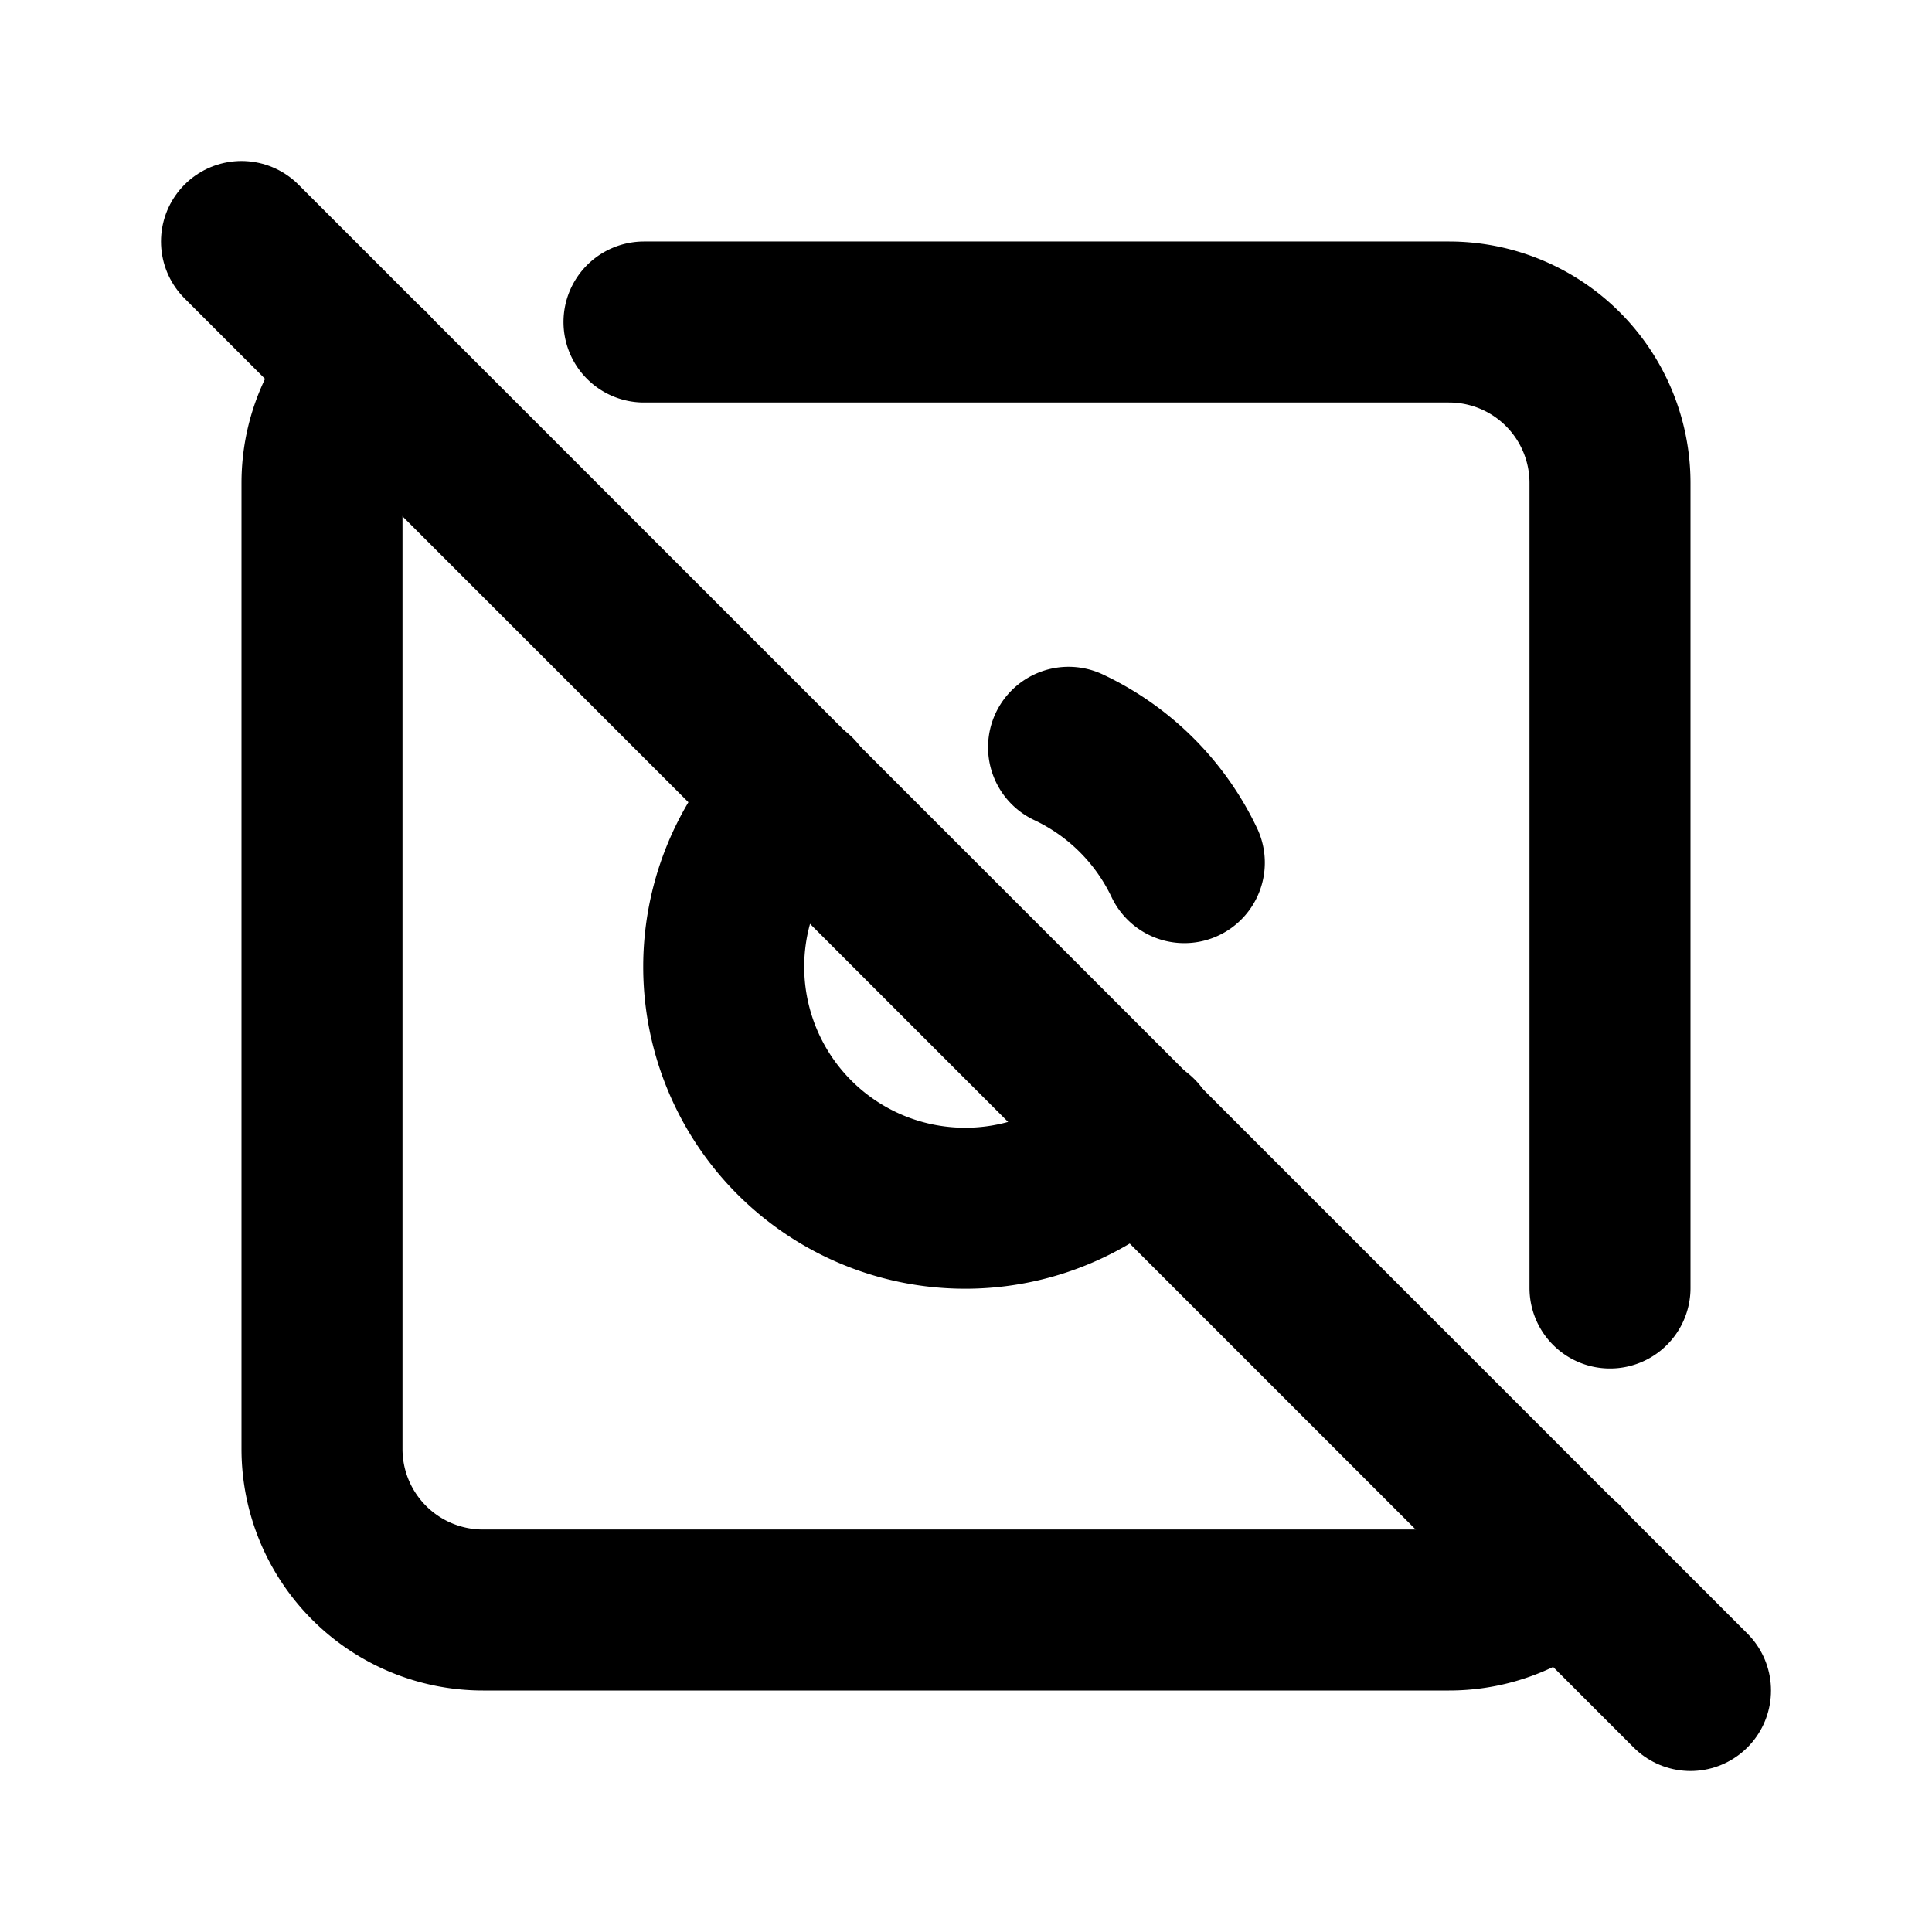
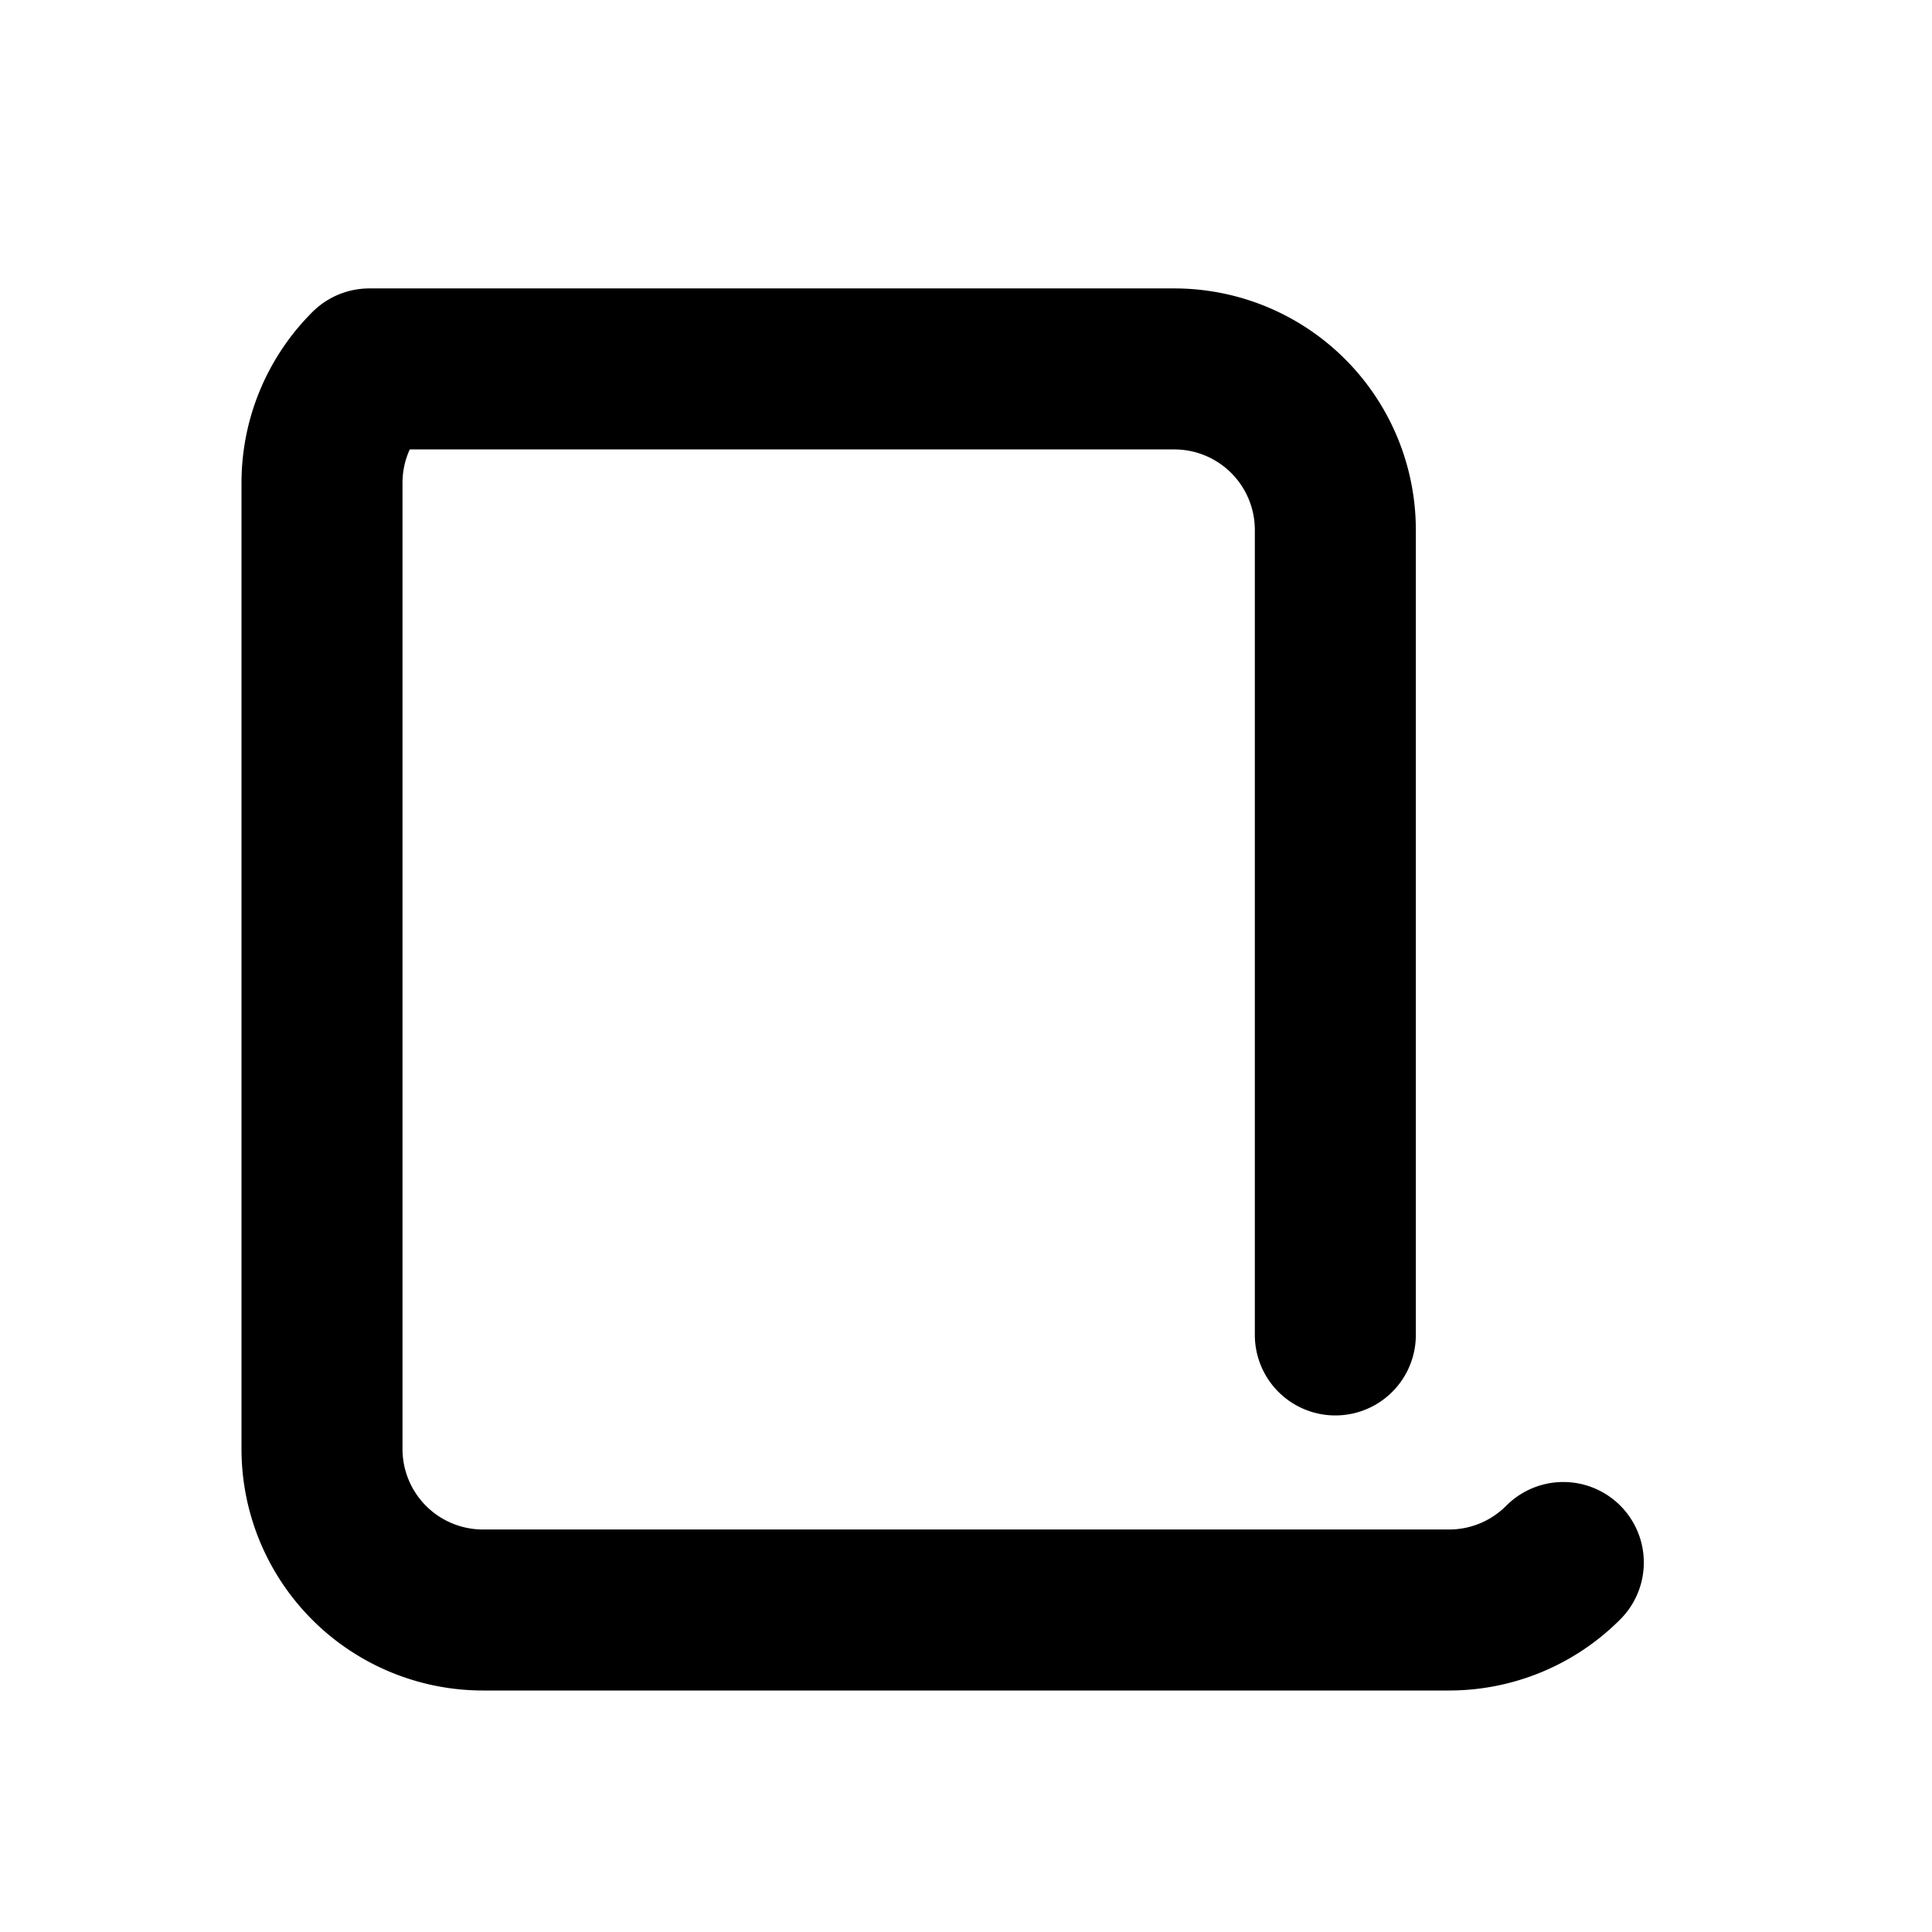
<svg xmlns="http://www.w3.org/2000/svg" width="24" height="24" viewBox="0 0 24 24" stroke-width="2" stroke="currentColor" fill="none" stroke-linecap="round" stroke-linejoin="round">
  <path stroke="none" d="M0 0h24v24H0z" fill="none" />
-   <path d="M19.42 19.41a2 2 0 0 1 -1.42 .59h-12a2 2 0 0 1 -2 -2v-12c0 -.554 .225 -1.055 .588 -1.417m3.412 -.583h10a2 2 0 0 1 2 2v10" />
-   <path d="M9.885 9.872a3 3 0 1 0 4.245 4.24m.582 -3.396a3.012 3.012 0 0 0 -1.438 -1.433" />
-   <path d="M3 3l18 18" />
+   <path d="M19.42 19.41a2 2 0 0 1 -1.42 .59h-12a2 2 0 0 1 -2 -2v-12c0 -.554 .225 -1.055 .588 -1.417h10a2 2 0 0 1 2 2v10" />
</svg>